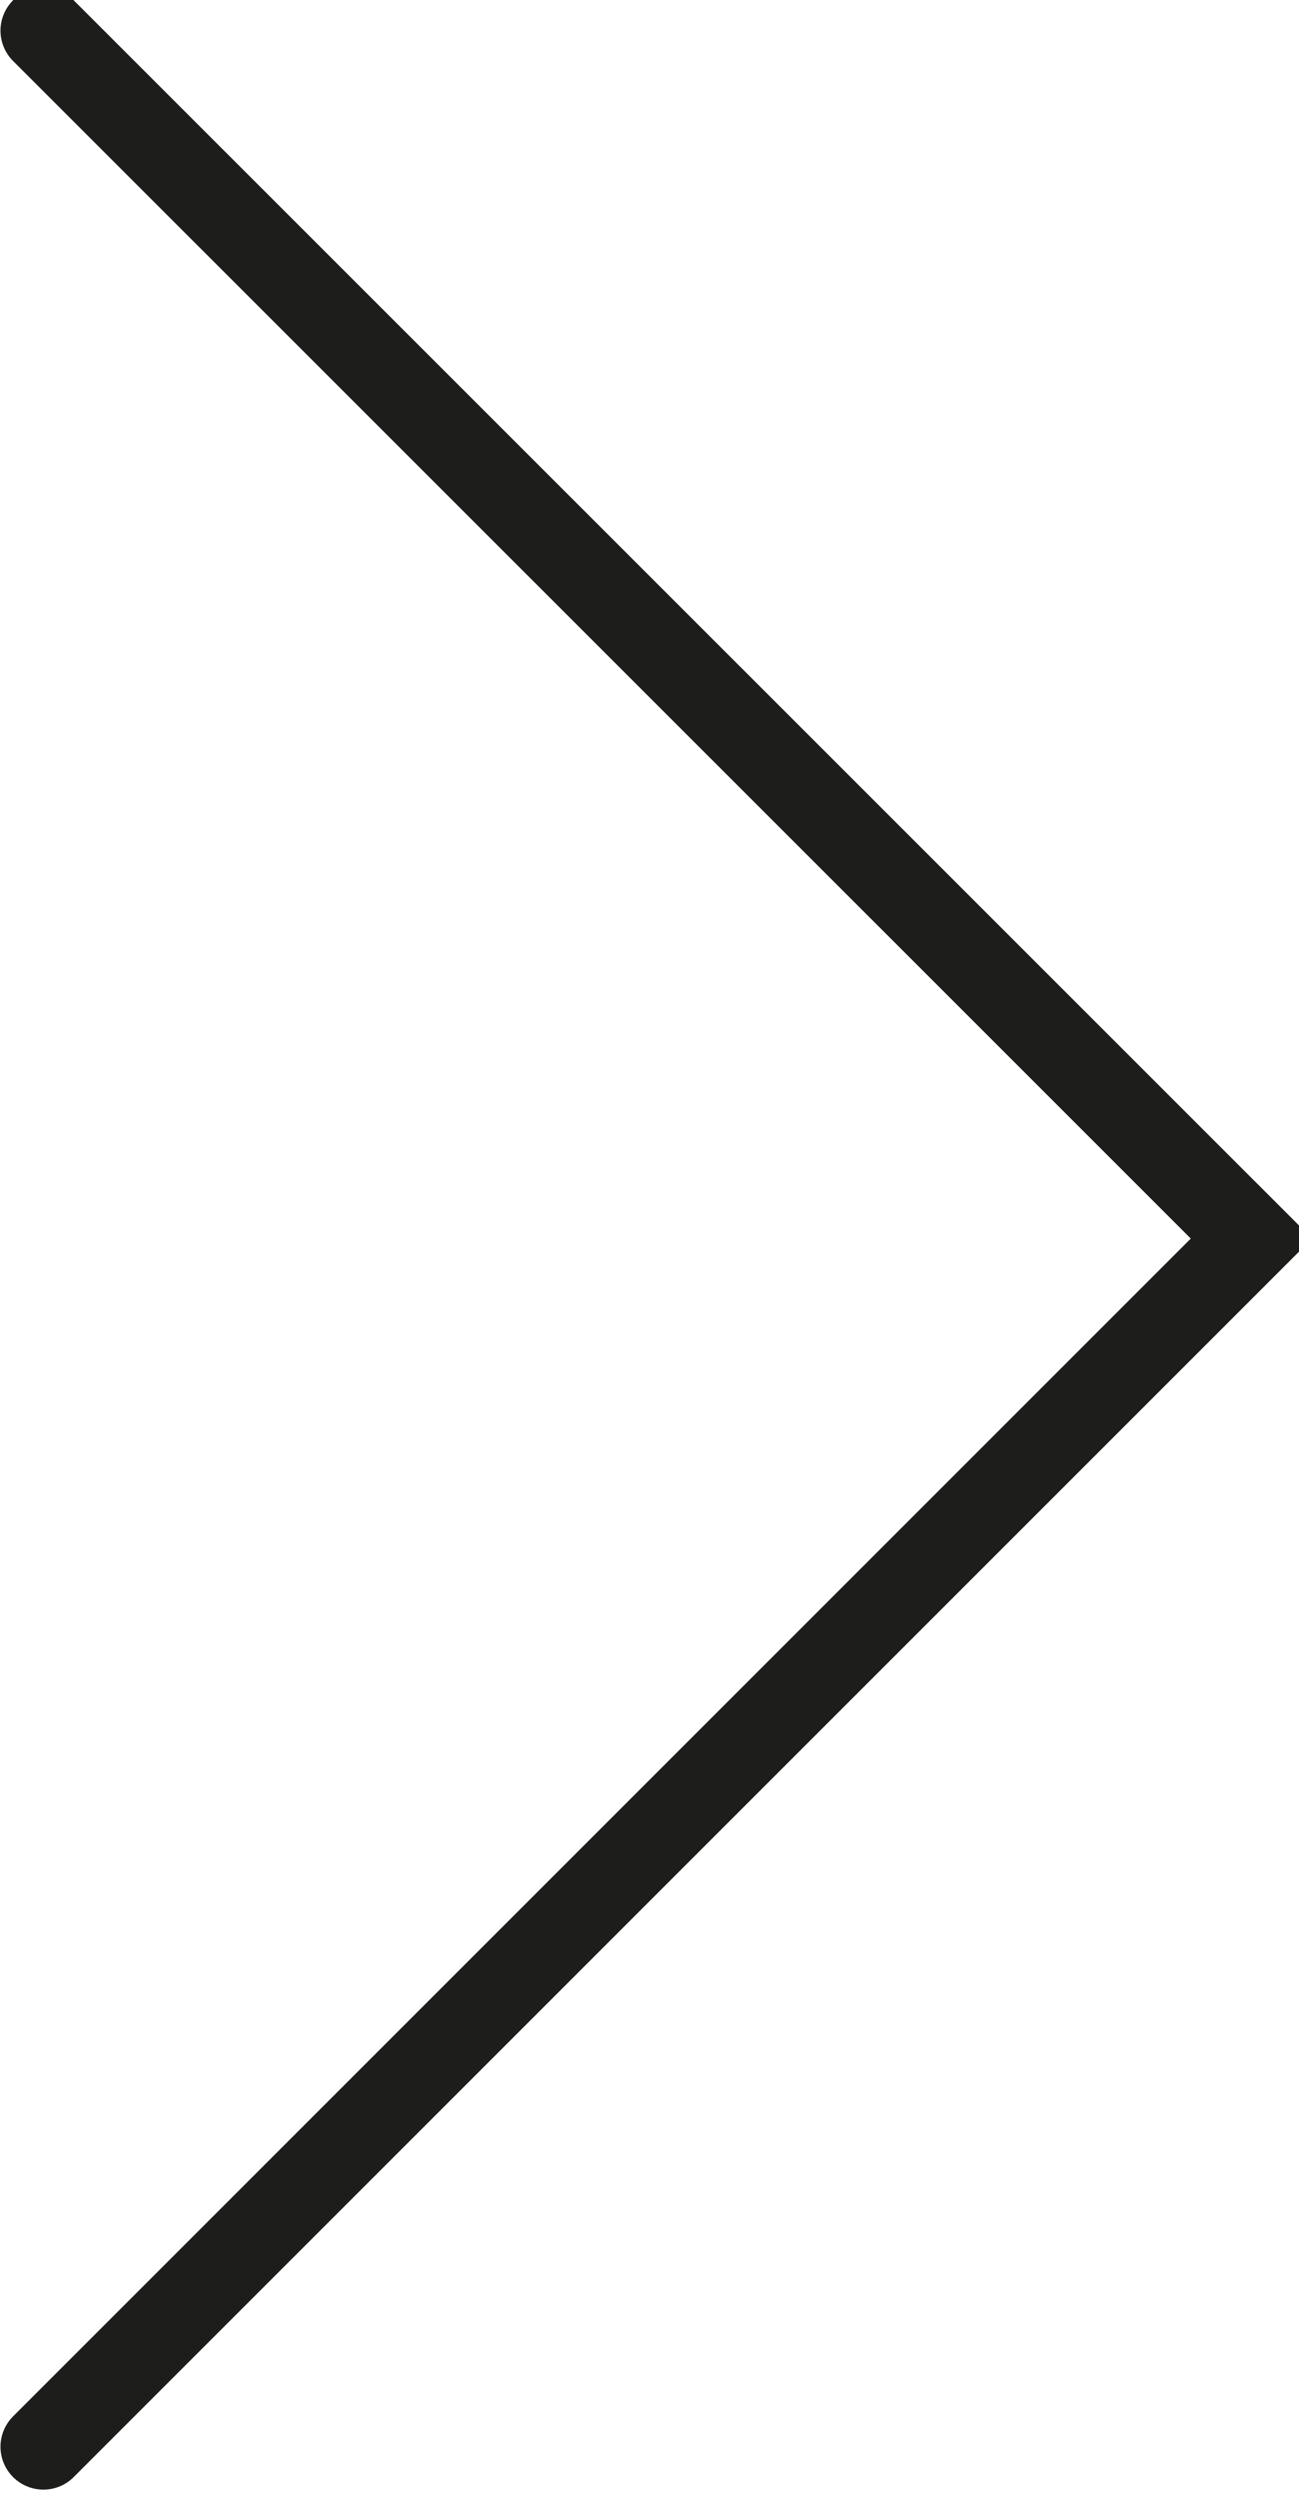
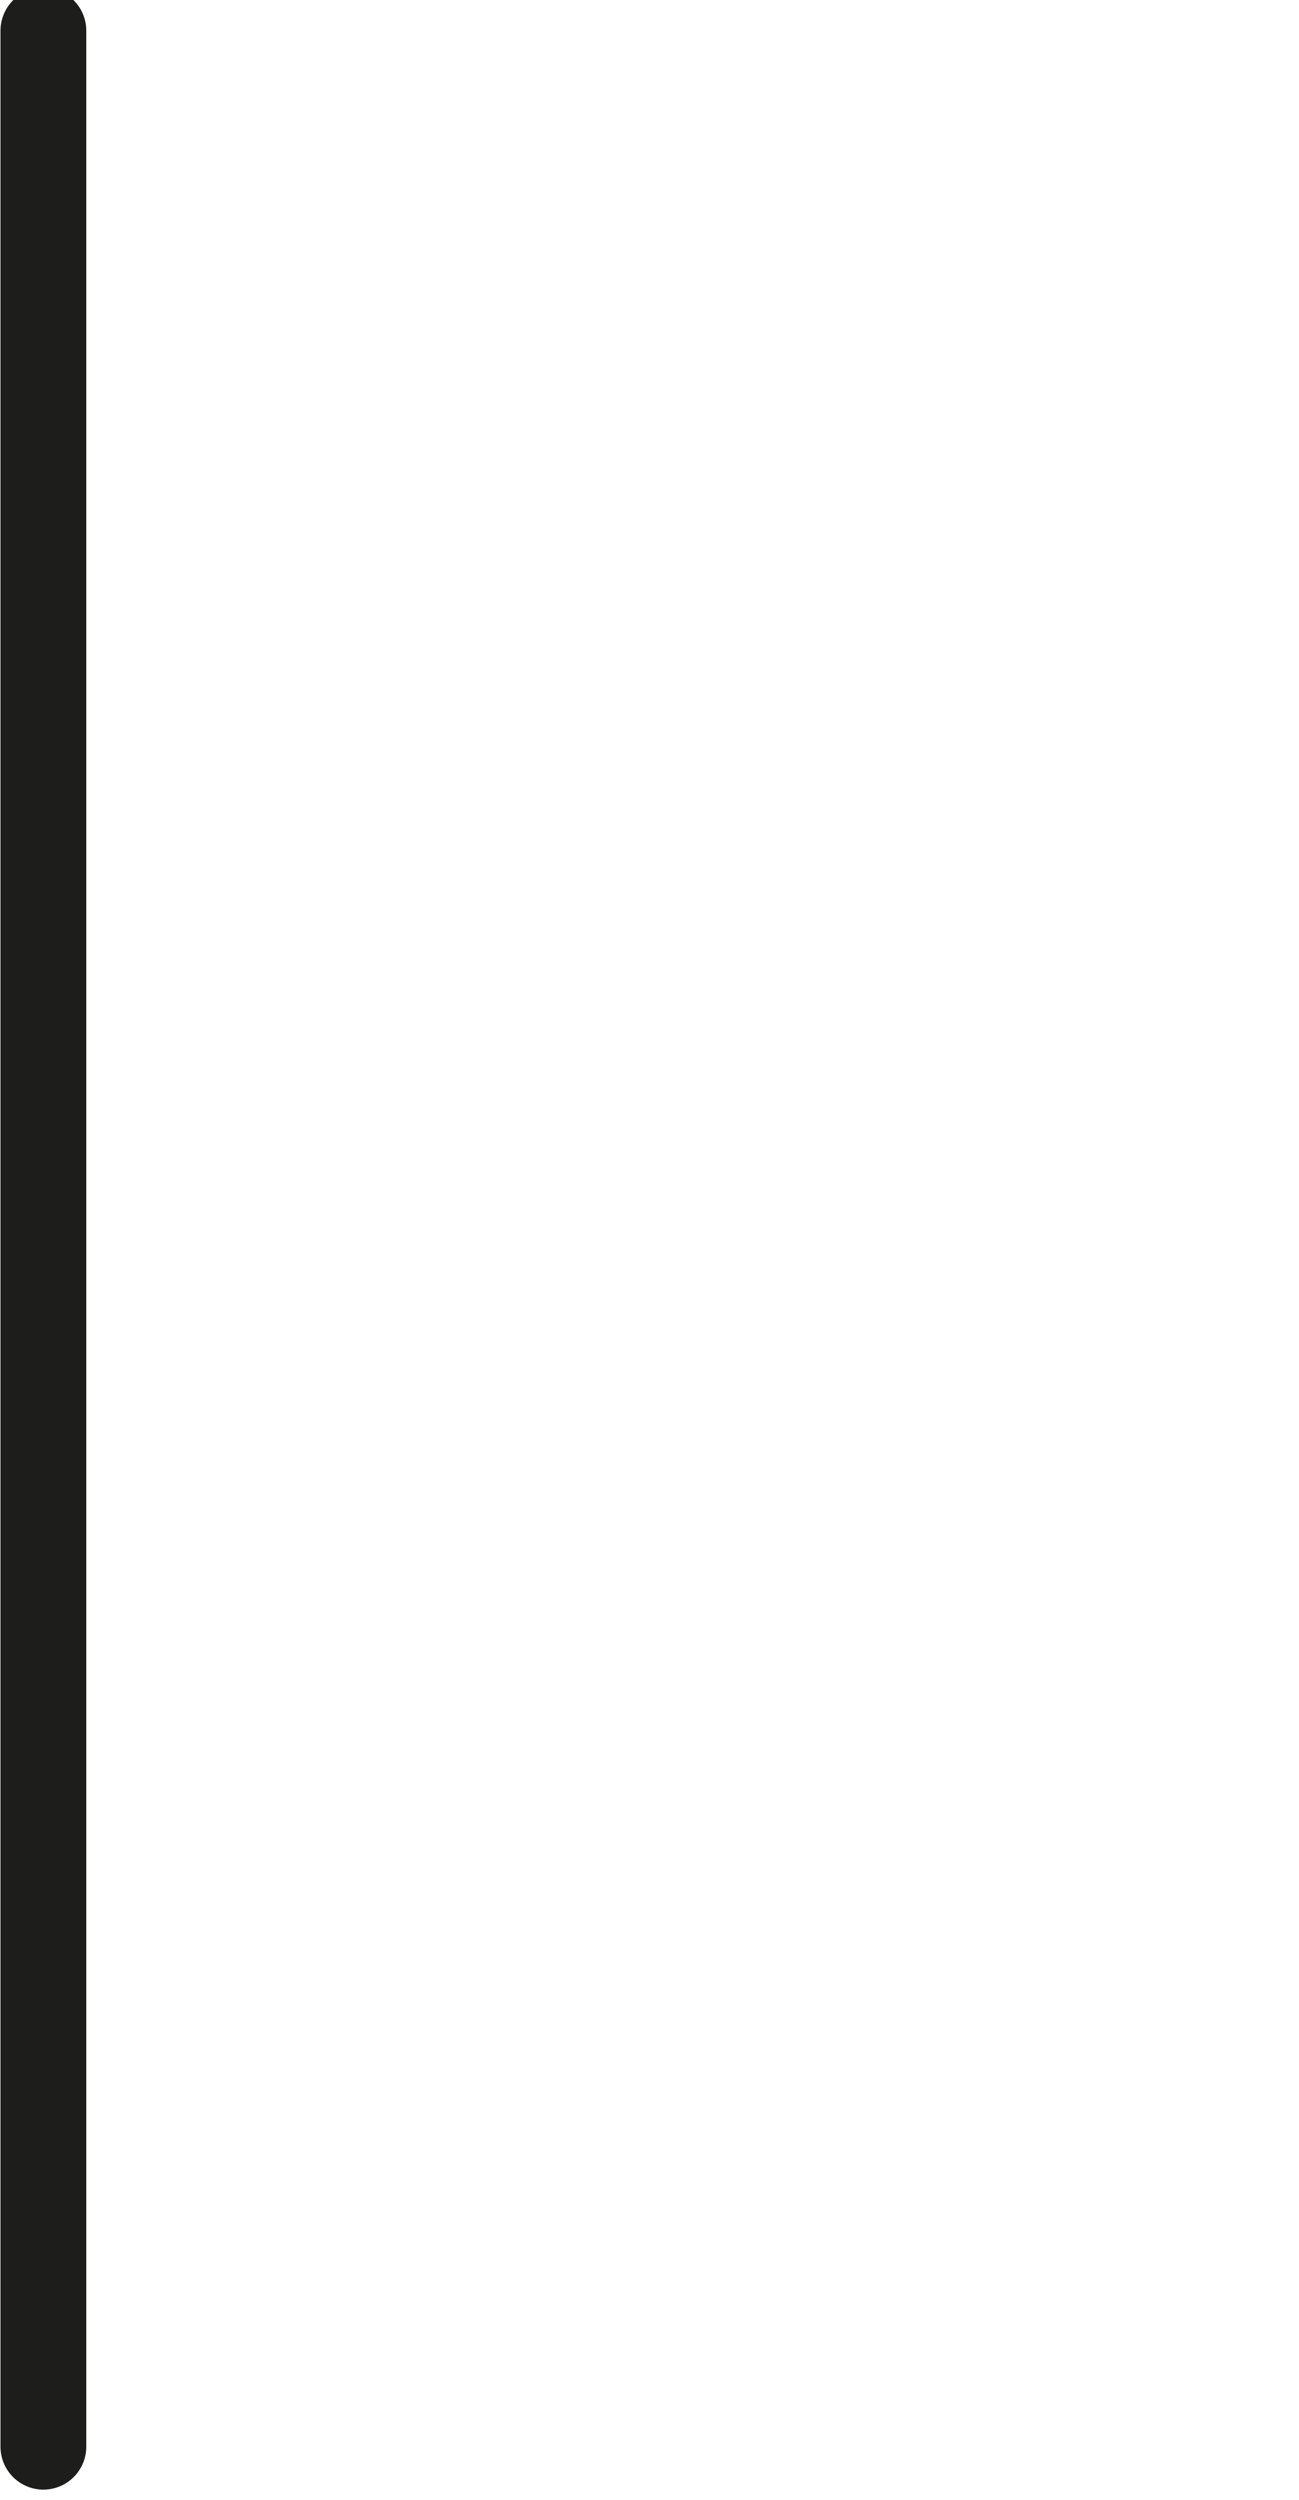
<svg xmlns="http://www.w3.org/2000/svg" viewBox="0 0 53 102">
  <defs />
-   <path fill="none" fill-rule="evenodd" stroke="#1D1D1B" stroke-linecap="round" stroke-width="3.5" d="M1.77 1.25l49.29 49.28L1.77 99.82" />
+   <path fill="none" fill-rule="evenodd" stroke="#1D1D1B" stroke-linecap="round" stroke-width="3.5" d="M1.77 1.25L1.77 99.82" />
</svg>